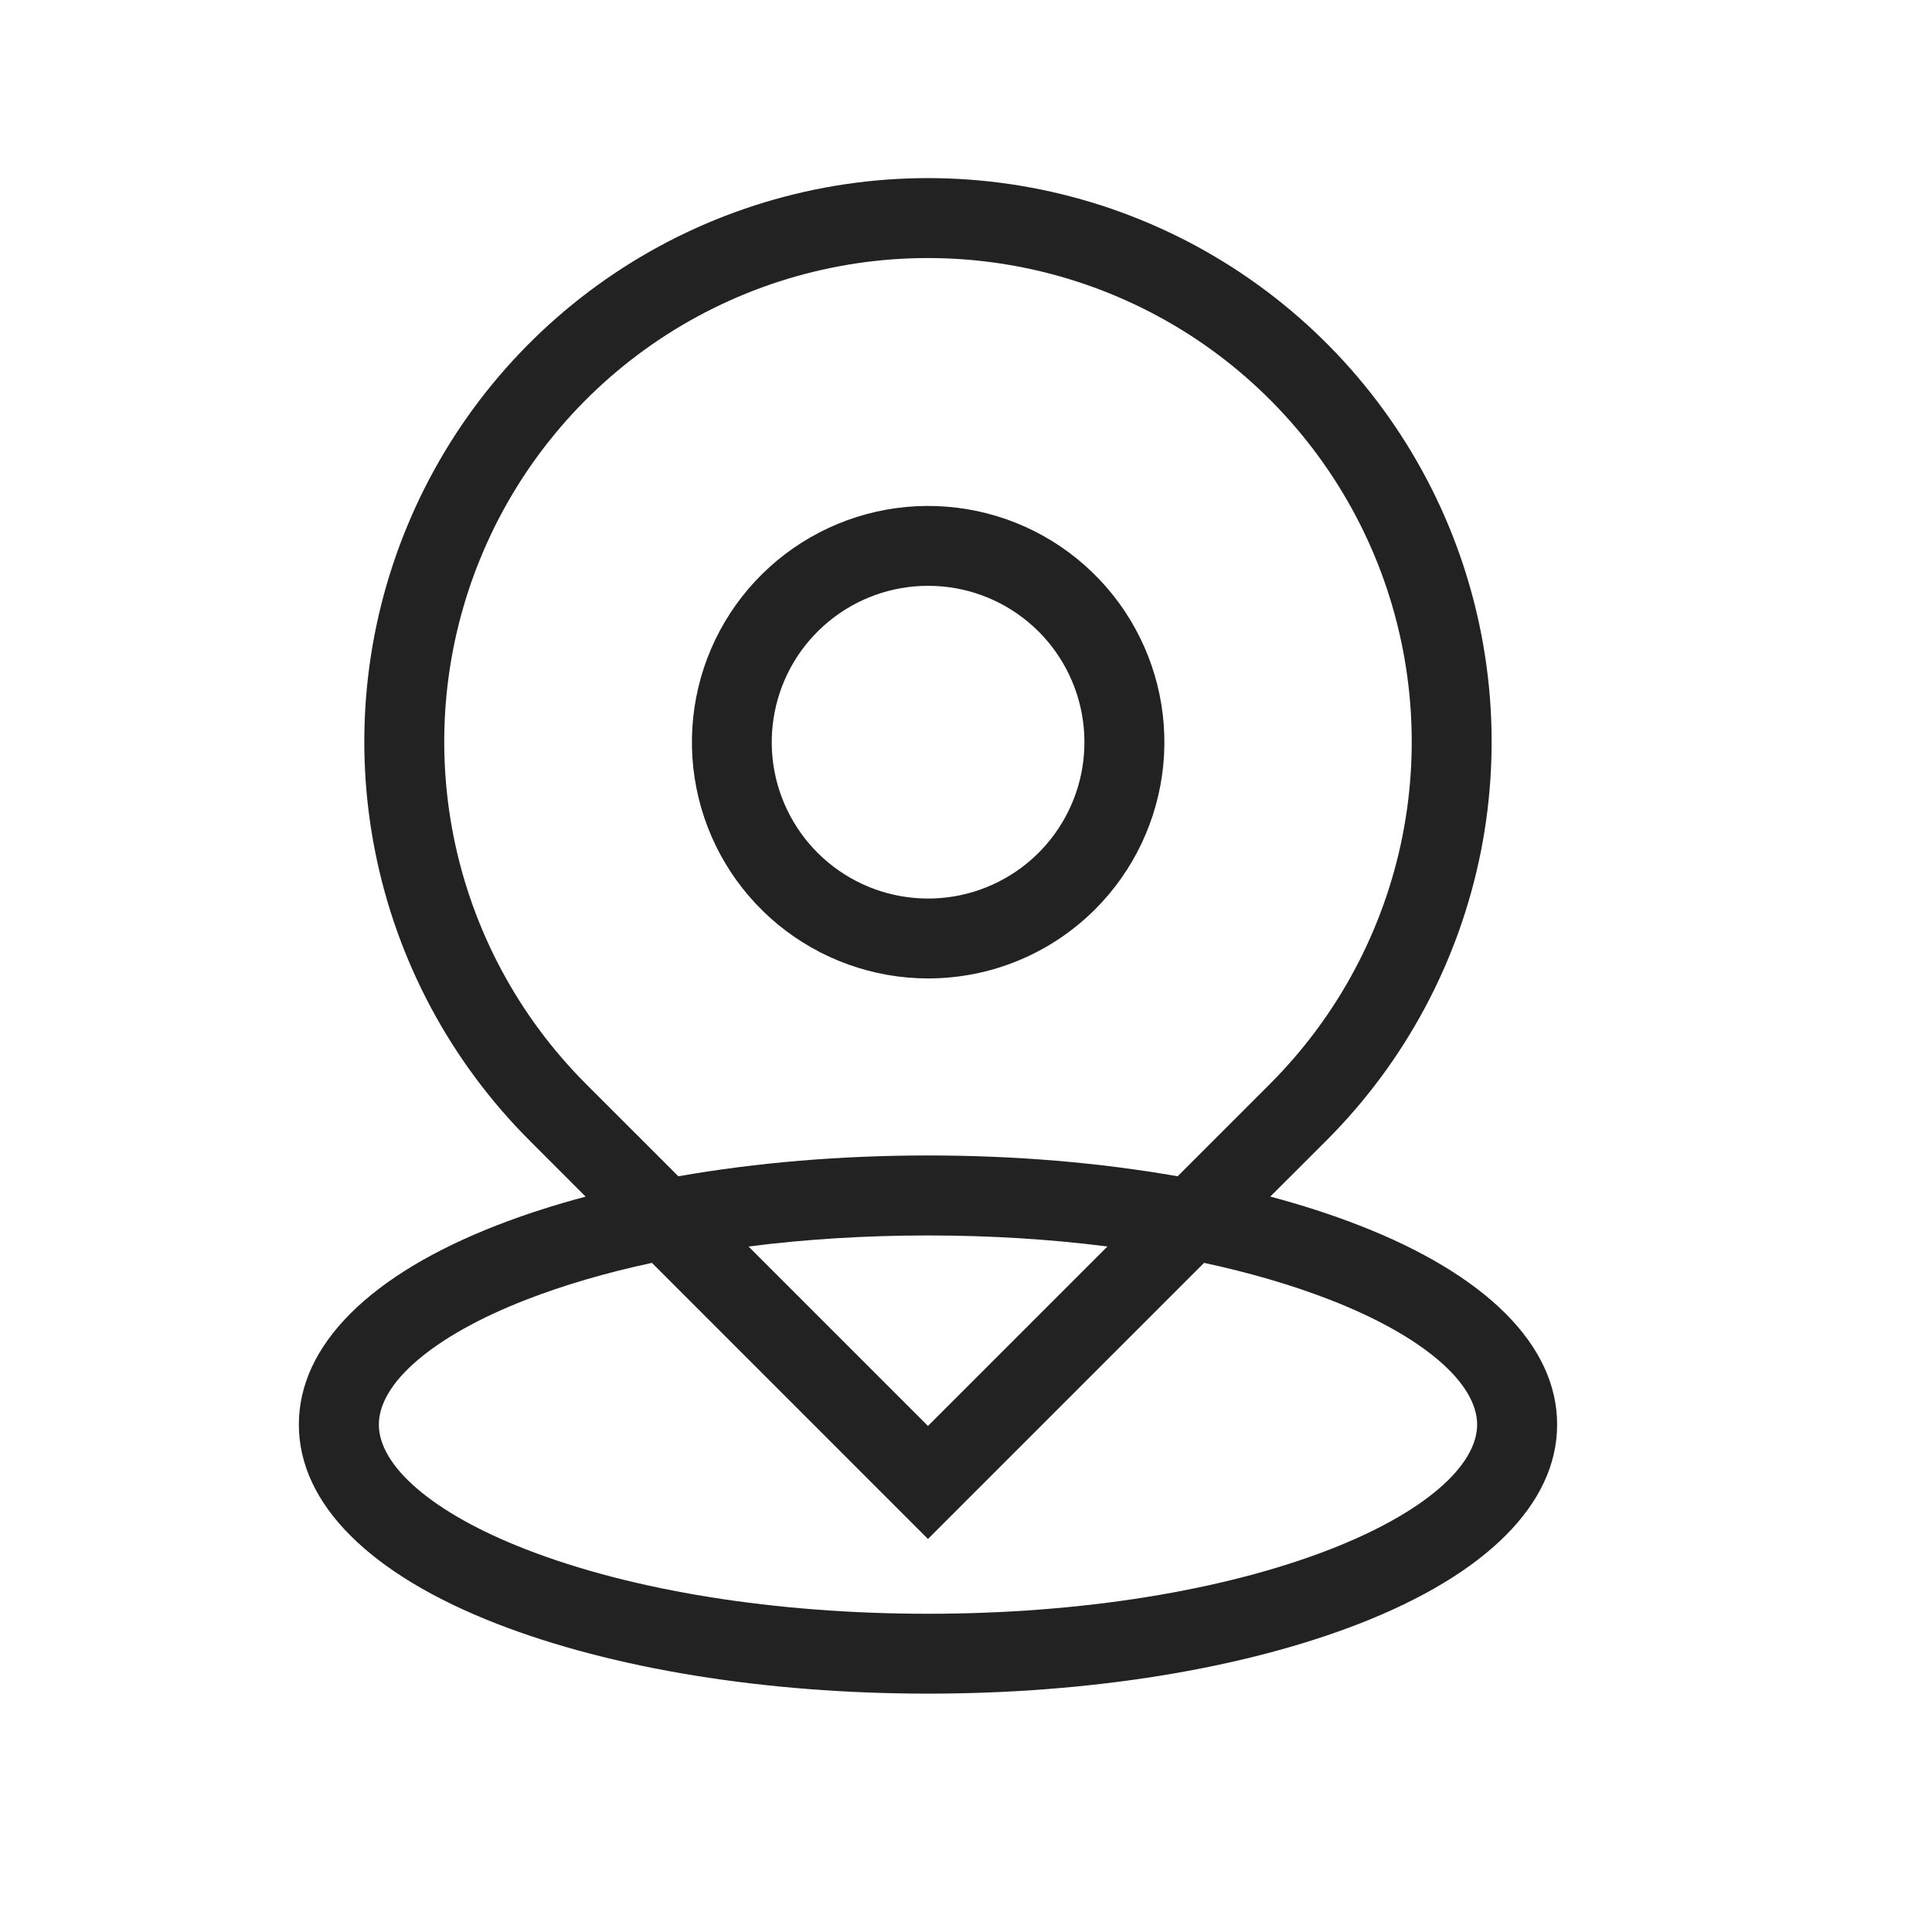
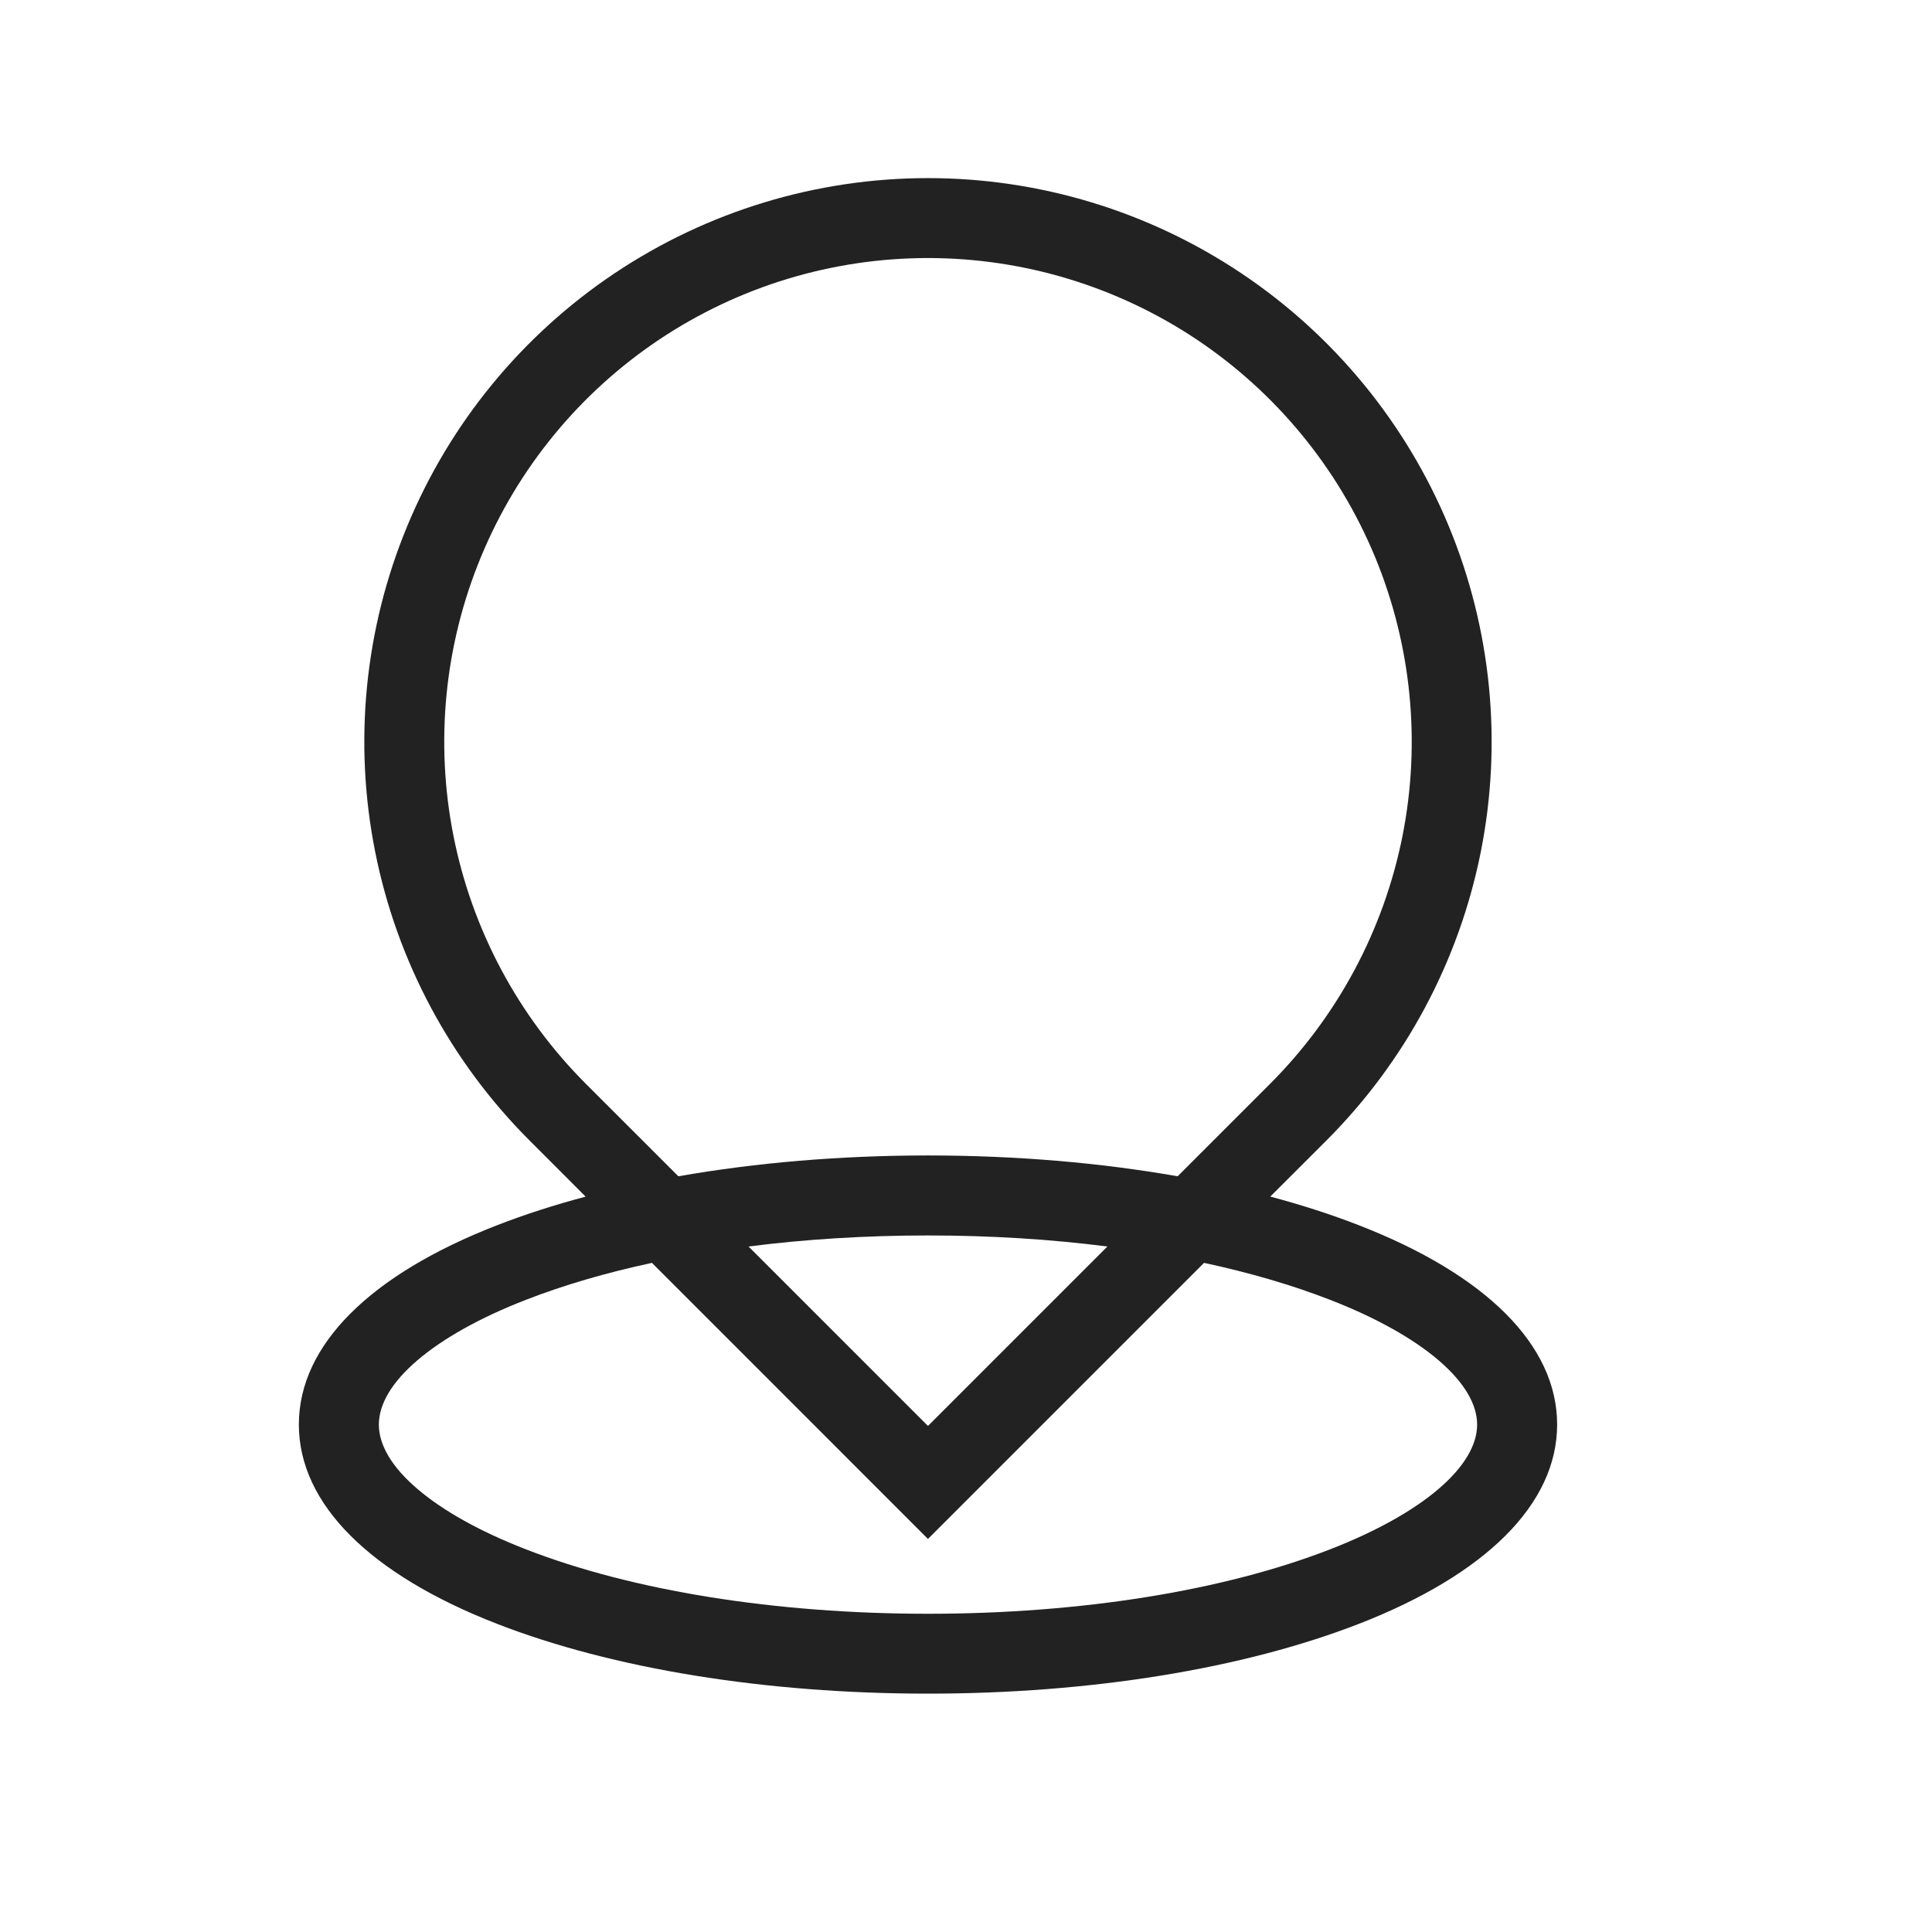
<svg xmlns="http://www.w3.org/2000/svg" width="32" height="32" viewBox="0 0 32 32" fill="none">
-   <path fill-rule="evenodd" clip-rule="evenodd" d="M12.889 15.316C13.588 15.89 14.465 16.205 15.37 16.206C15.884 16.206 16.393 16.106 16.869 15.909C17.344 15.713 17.775 15.424 18.139 15.061C18.779 14.421 19.177 13.579 19.267 12.678C19.356 11.777 19.13 10.873 18.627 10.12C18.125 9.368 17.377 8.812 16.511 8.549C15.644 8.286 14.714 8.331 13.877 8.677C13.041 9.023 12.35 9.648 11.923 10.446C11.496 11.244 11.359 12.166 11.535 13.054C11.711 13.942 12.189 14.741 12.889 15.316ZM15.37 9.703C14.771 9.703 14.191 9.911 13.728 10.292C13.265 10.672 12.948 11.201 12.832 11.789C12.715 12.377 12.806 12.987 13.089 13.515C13.371 14.043 13.829 14.457 14.382 14.686C14.936 14.915 15.552 14.945 16.125 14.771C16.699 14.596 17.194 14.229 17.526 13.73C17.859 13.232 18.008 12.634 17.949 12.037C17.89 11.441 17.626 10.884 17.203 10.46C17.172 10.43 17.141 10.401 17.11 10.372C16.89 10.173 16.637 10.012 16.362 9.899C16.087 9.785 15.795 9.72 15.498 9.706C15.456 9.704 15.413 9.703 15.37 9.703Z" fill="#222222" />
  <path fill-rule="evenodd" clip-rule="evenodd" d="M21.972 18.888L21.04 19.819C21.561 19.958 22.053 20.117 22.51 20.295C24.609 21.111 25.791 22.278 25.791 23.595C25.791 24.912 24.608 26.079 22.51 26.895C20.59 27.642 18.055 28.052 15.37 28.052C12.685 28.052 10.15 27.642 8.23 26.895C6.132 26.079 4.95 24.912 4.95 23.595C4.95 22.278 6.132 21.111 8.23 20.295C8.688 20.117 9.18 19.958 9.7 19.82L8.769 18.888C7.463 17.582 6.574 15.919 6.214 14.108C5.853 12.297 6.038 10.419 6.745 8.714C7.451 7.008 8.648 5.55 10.183 4.524C11.719 3.498 13.524 2.95 15.37 2.95C17.217 2.95 19.022 3.498 20.557 4.524C22.092 5.55 23.289 7.008 23.996 8.714C24.702 10.419 24.887 12.297 24.527 14.108C24.166 15.919 23.277 17.582 21.972 18.888ZM15.37 19.138C16.817 19.138 18.219 19.257 19.505 19.483L21.036 17.952C22.156 16.831 22.919 15.404 23.229 13.85C23.538 12.295 23.379 10.684 22.773 9.22C22.166 7.756 21.139 6.505 19.822 5.624C18.504 4.744 16.955 4.274 15.37 4.274C13.786 4.274 12.236 4.744 10.919 5.624C9.601 6.505 8.574 7.756 7.968 9.22C7.361 10.684 7.203 12.295 7.512 13.85C7.821 15.404 8.584 16.831 9.704 17.952L11.236 19.483C12.521 19.257 13.924 19.138 15.37 19.138ZM15.37 20.463C16.397 20.463 17.398 20.525 18.342 20.646L15.37 23.618L12.398 20.646C13.343 20.525 14.343 20.463 15.37 20.463ZM19.943 20.917C20.701 21.08 21.403 21.285 22.03 21.529C22.8 21.828 23.411 22.174 23.829 22.532C24.248 22.891 24.466 23.256 24.466 23.596C24.466 23.935 24.248 24.301 23.829 24.66C23.411 25.018 22.799 25.363 22.03 25.662C20.264 26.349 17.898 26.729 15.37 26.729C12.843 26.729 10.478 26.349 8.711 25.662C7.941 25.363 7.33 25.018 6.912 24.66C6.492 24.301 6.275 23.935 6.275 23.596C6.275 23.256 6.492 22.891 6.912 22.532C7.33 22.174 7.941 21.828 8.711 21.529C9.337 21.285 10.04 21.08 10.798 20.917L15.37 25.49L19.943 20.917Z" fill="#222222" />
</svg>